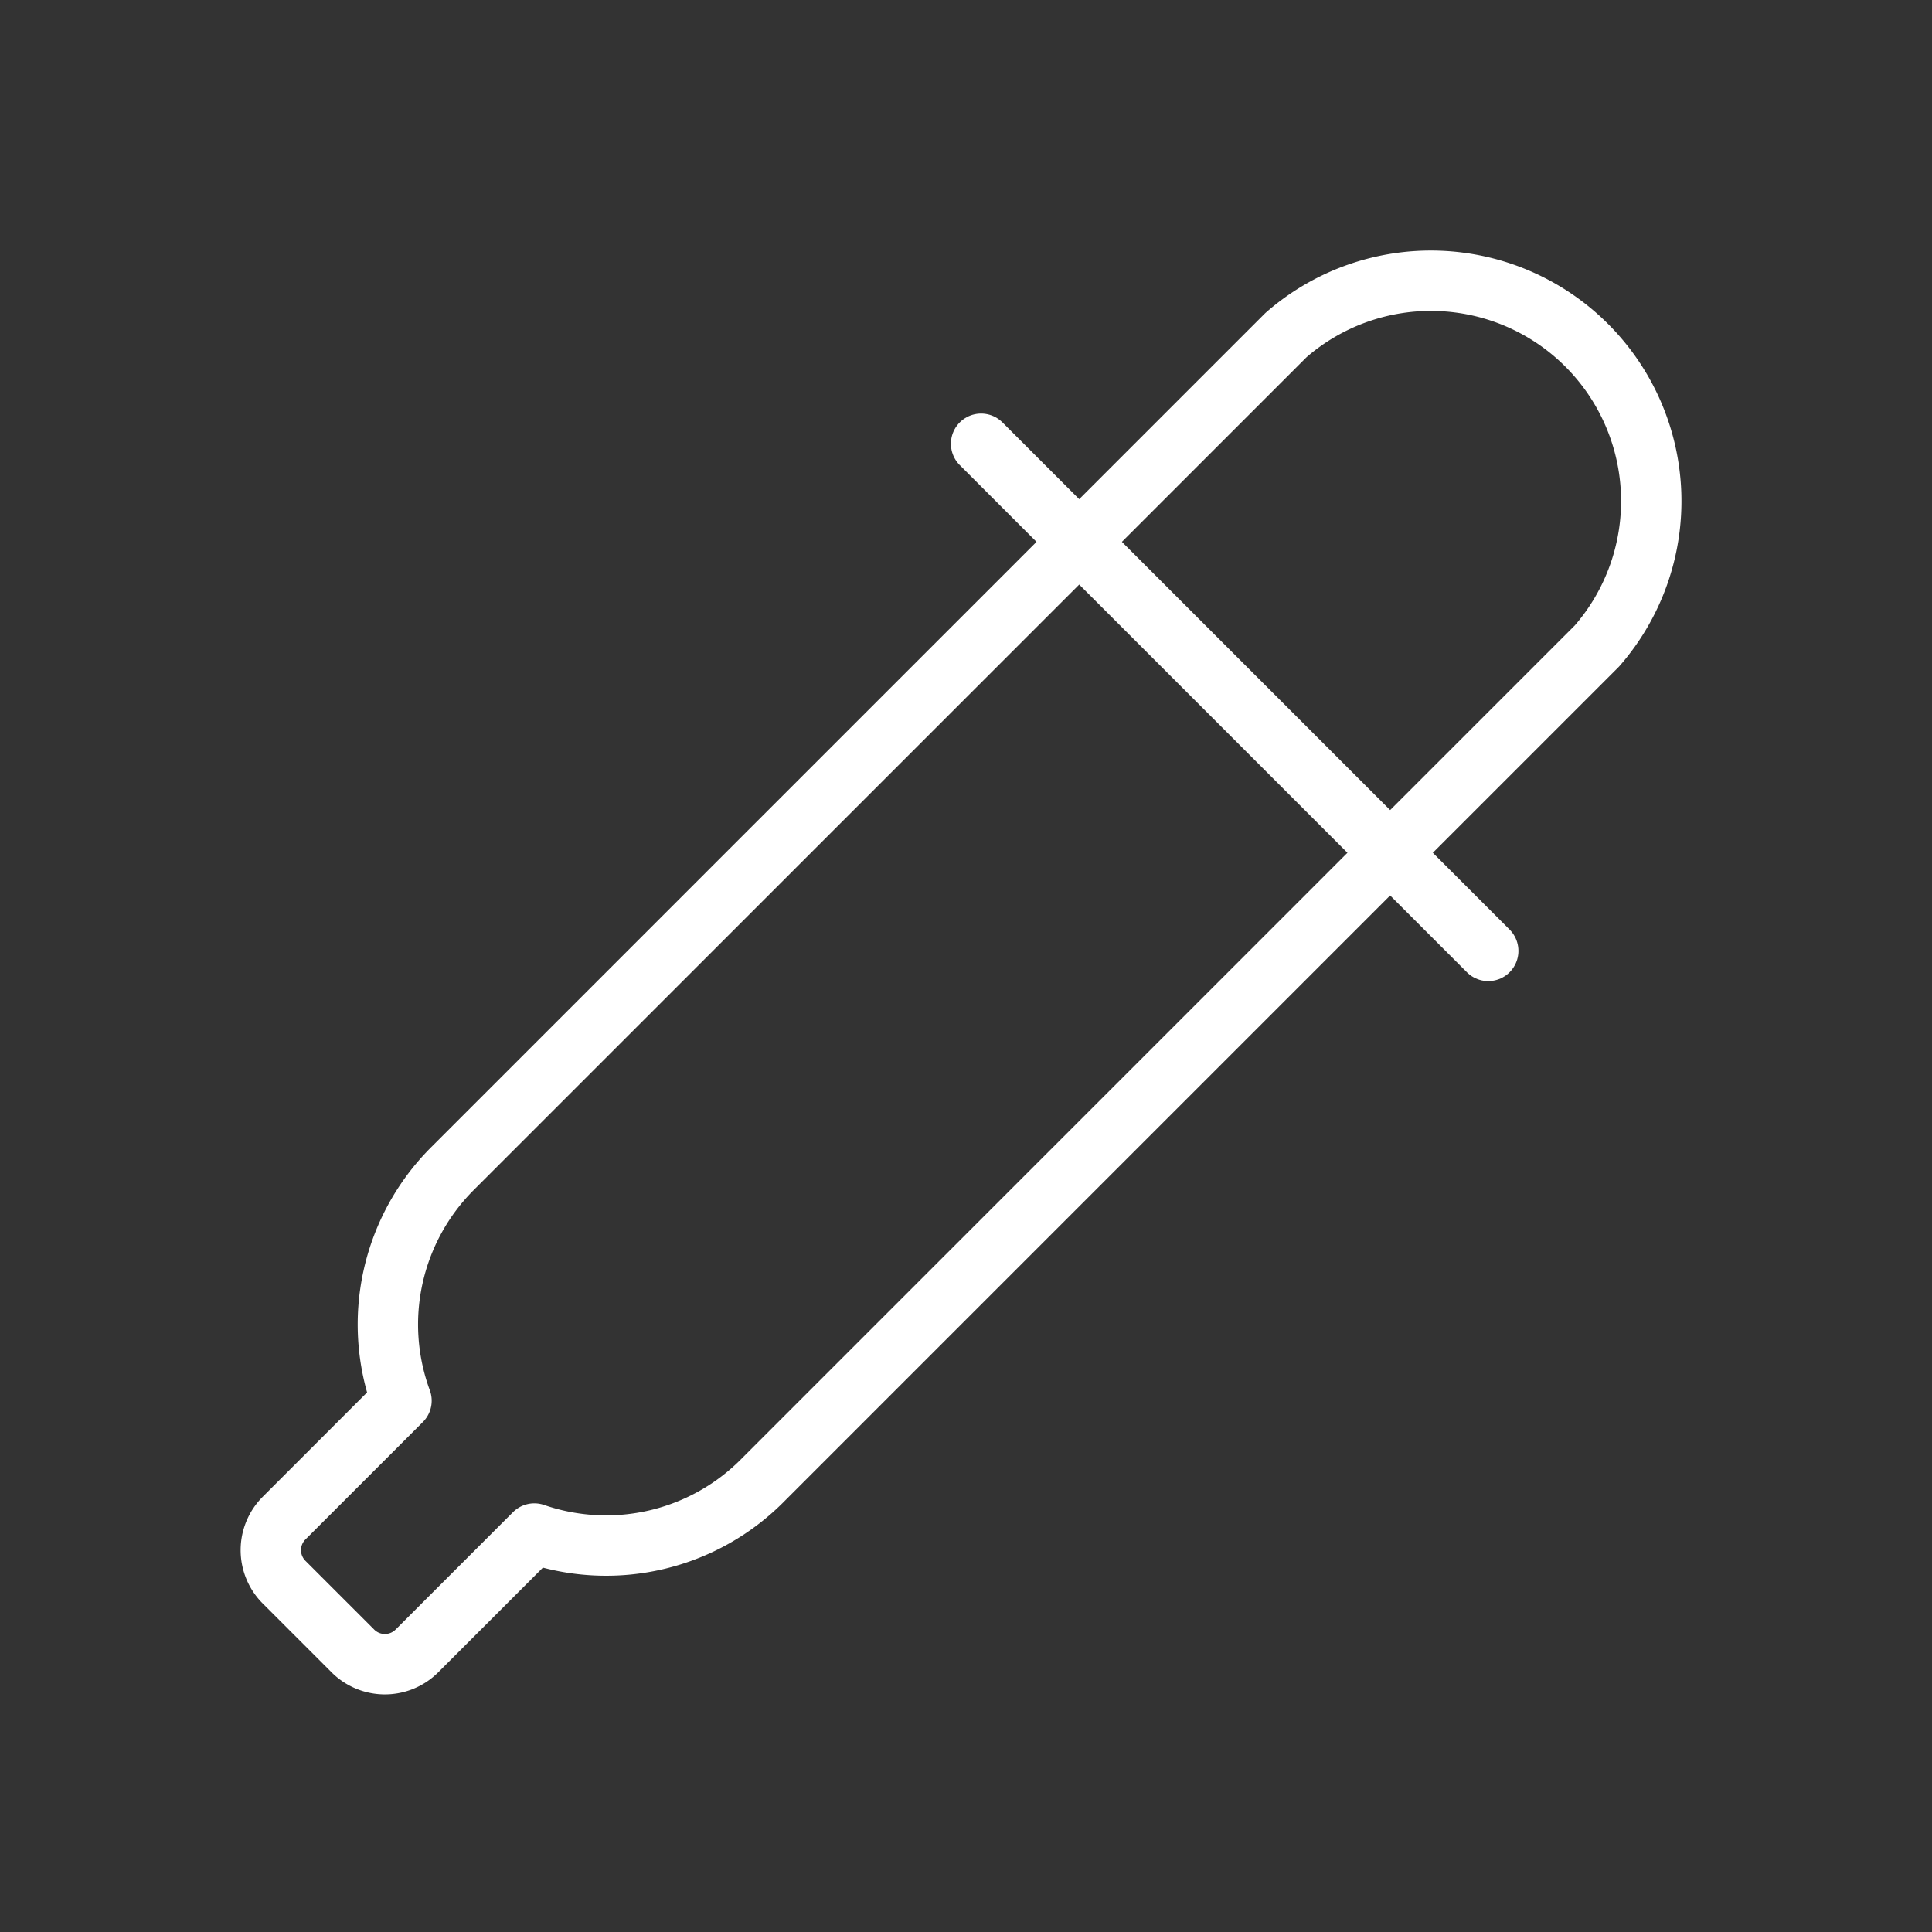
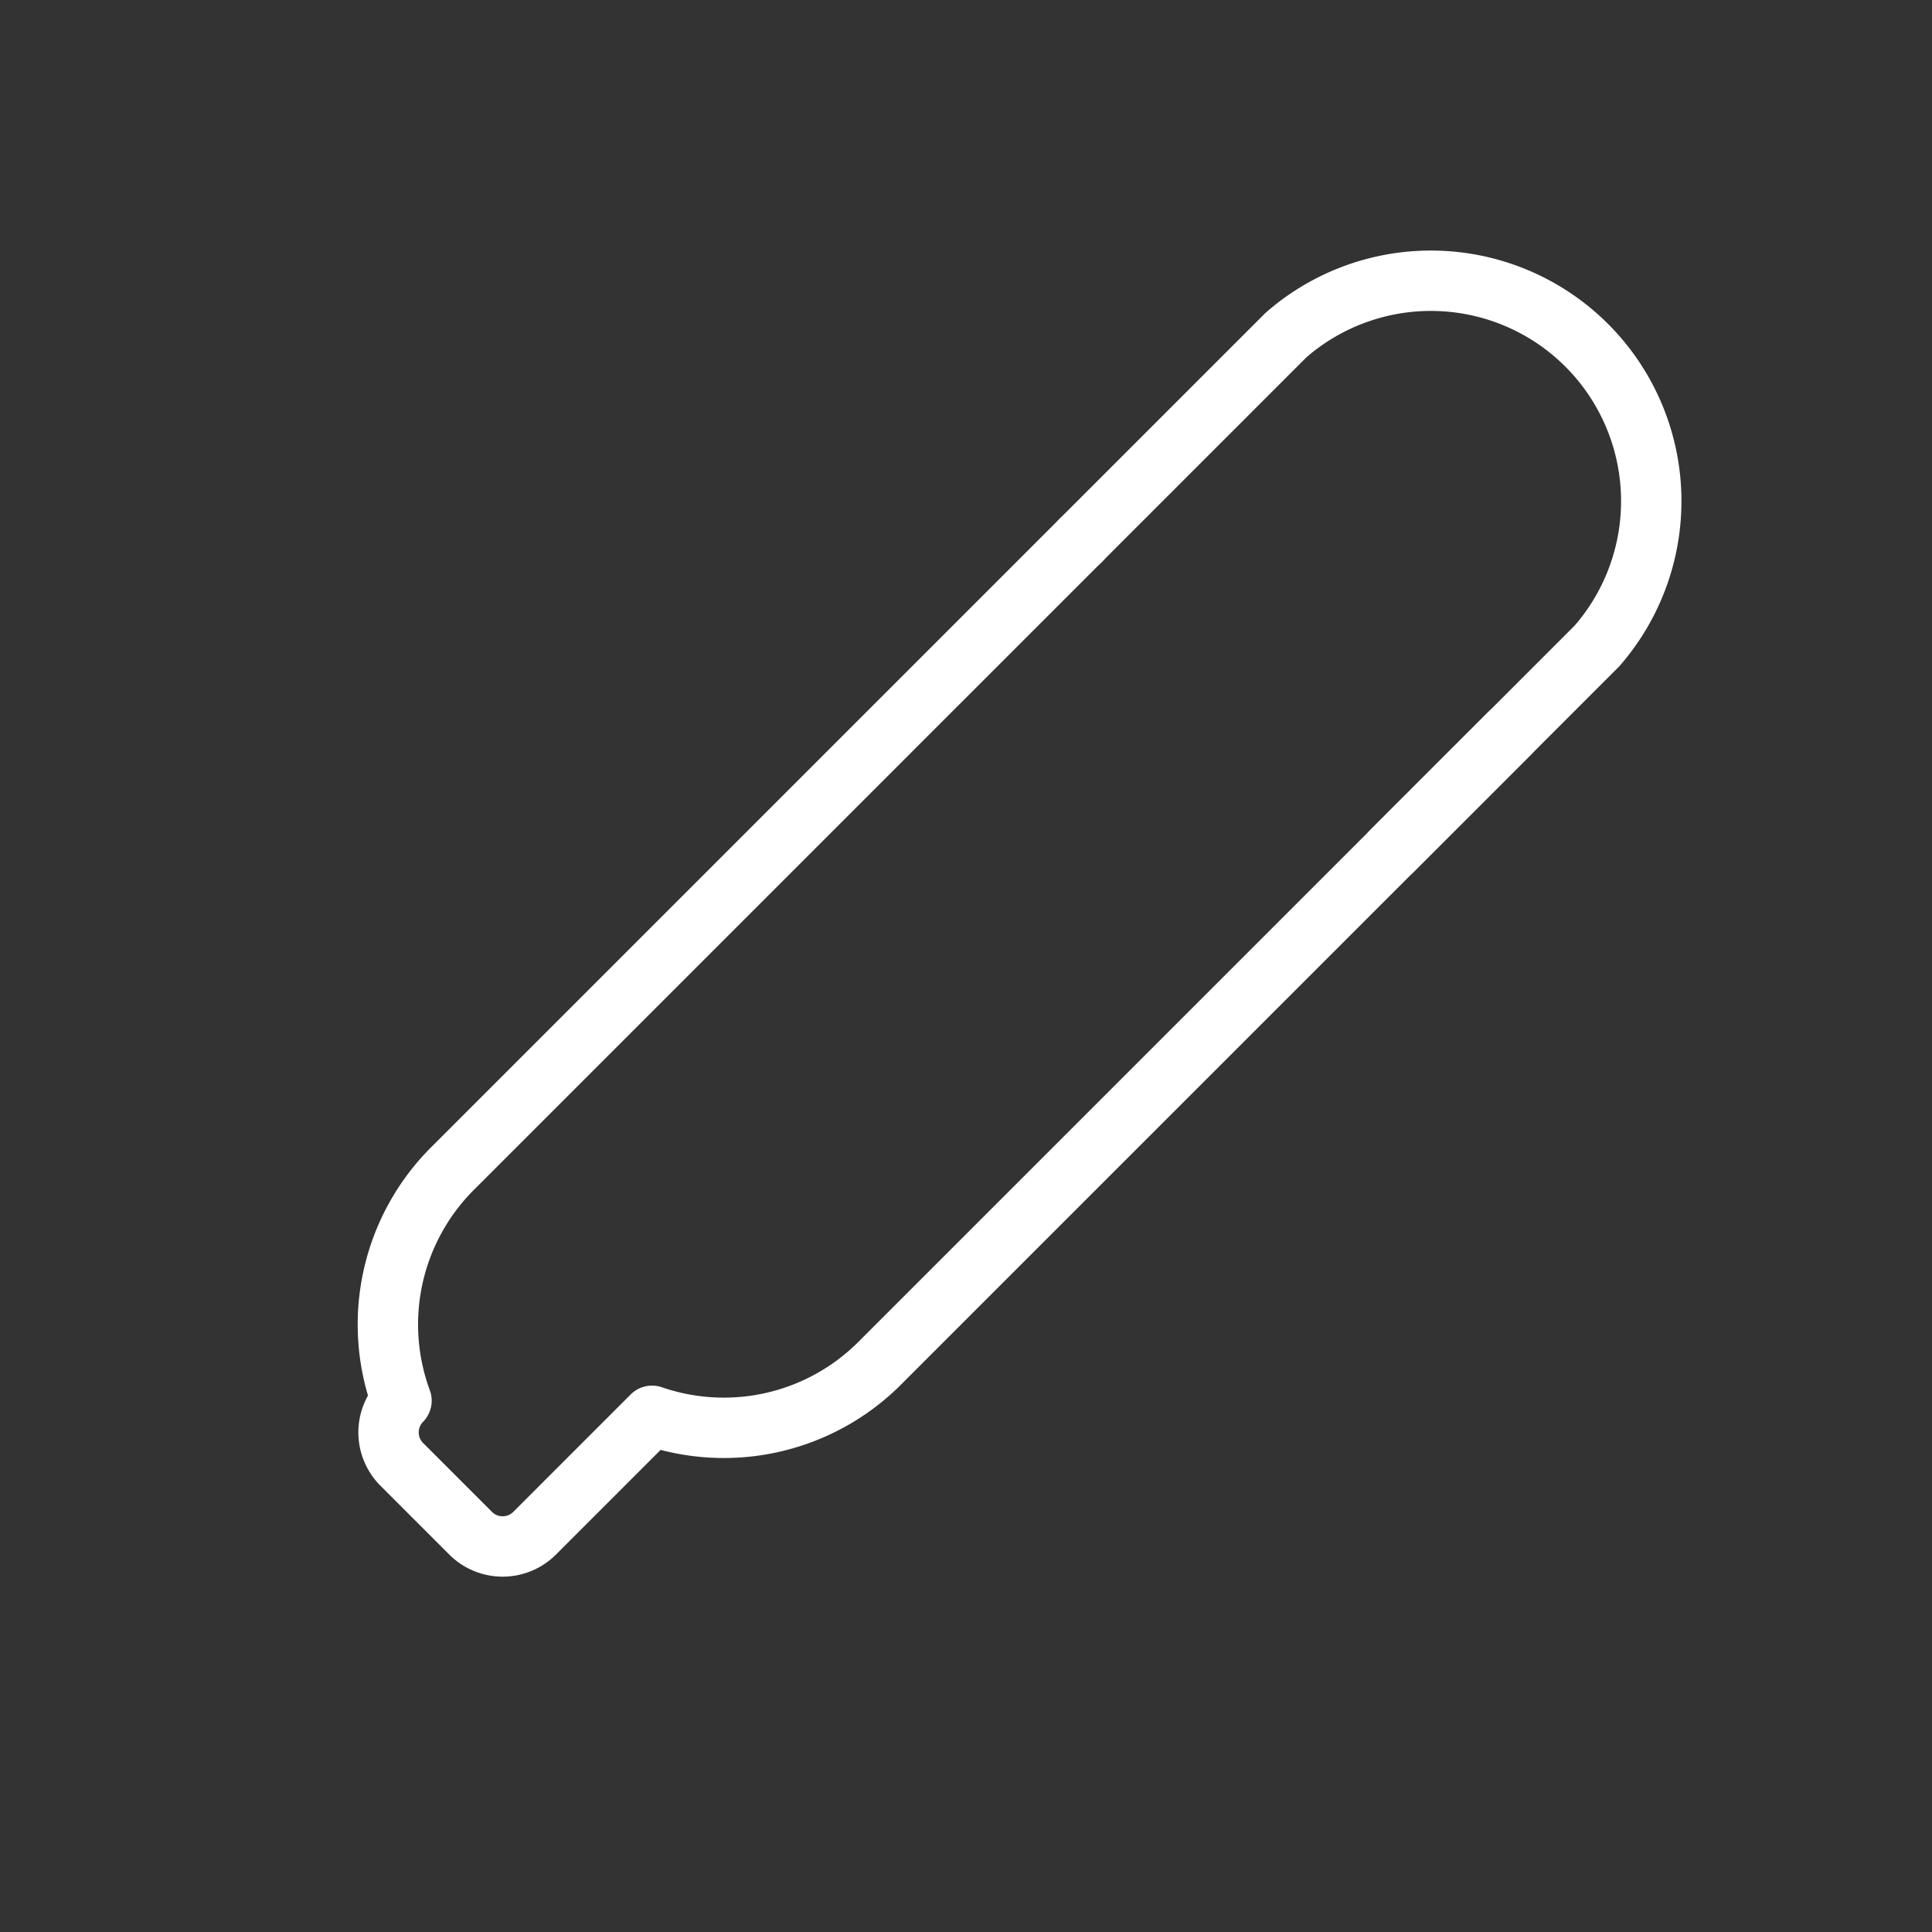
<svg xmlns="http://www.w3.org/2000/svg" viewBox="0 0 64 64" aria-labelledby="title" aria-describedby="desc" role="img">
  <rect x="0" y="0" width="64" height="64" fill="#333333" stroke="none" />
  <title>Color Dropper</title>
  <desc>A line styled icon from Orion Icon Library.</desc>
-   <path data-name="layer1" fill="none" stroke="#ffffff" stroke-miterlimit="10" d="M32.5 14.7l16.8 16.8" stroke-width="2" stroke-linejoin="round" stroke-linecap="round" />
-   <path data-name="layer2" d="M35.8 17.9L15 38.7a7.3 7.3 0 0 0-1.7 7.7l-3.9 3.9a1.5 1.5 0 0 0 0 2.1l2.3 2.3a1.5 1.5 0 0 0 2.1 0l3.9-3.9a7.3 7.3 0 0 0 7.6-1.8l20.8-20.8" fill="none" stroke="#ffffff" stroke-miterlimit="10" stroke-width="2" stroke-linejoin="round" stroke-linecap="round" />
+   <path data-name="layer2" d="M35.8 17.9L15 38.7a7.3 7.3 0 0 0-1.7 7.7a1.5 1.5 0 0 0 0 2.1l2.3 2.3a1.5 1.5 0 0 0 2.1 0l3.9-3.9a7.3 7.3 0 0 0 7.6-1.8l20.8-20.8" fill="none" stroke="#ffffff" stroke-miterlimit="10" stroke-width="2" stroke-linejoin="round" stroke-linecap="round" />
  <path data-name="layer1" d="M46.1 28.2l6.8-6.8a7.3 7.3 0 0 0-10.3-10.3l-6.8 6.8" fill="none" stroke="#ffffff" stroke-miterlimit="10" stroke-width="2" stroke-linejoin="round" stroke-linecap="round" />
</svg>